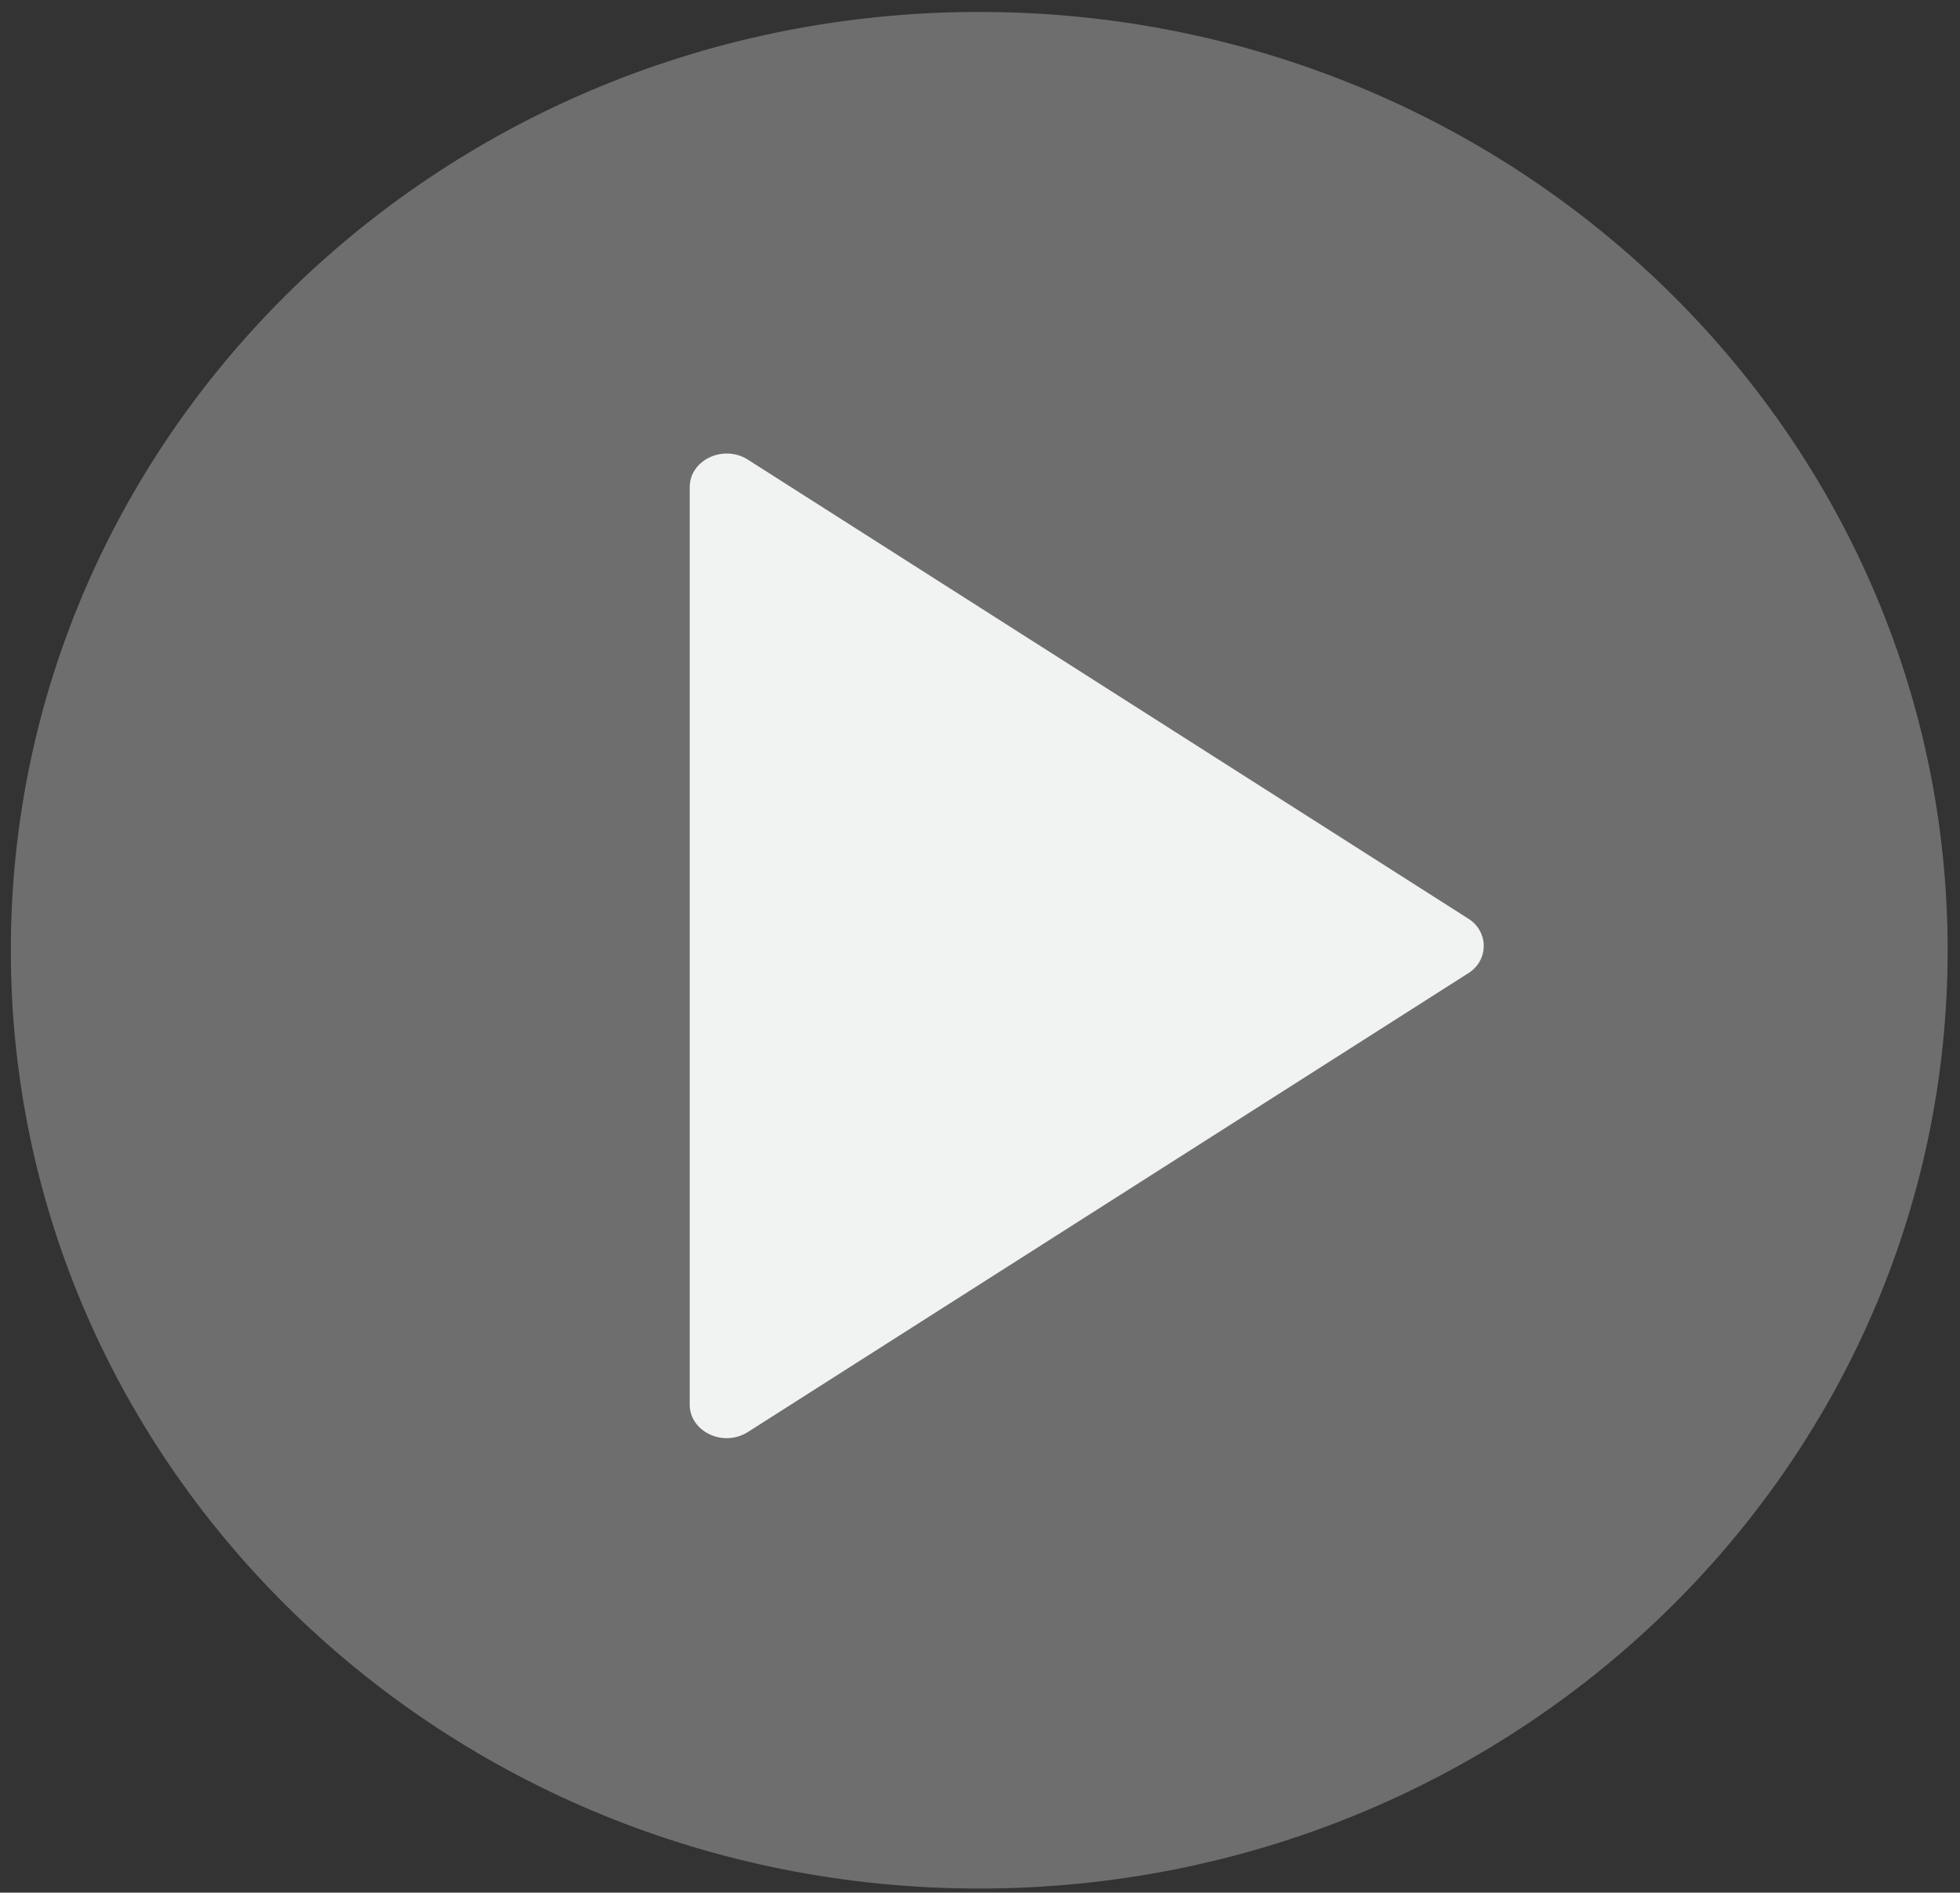
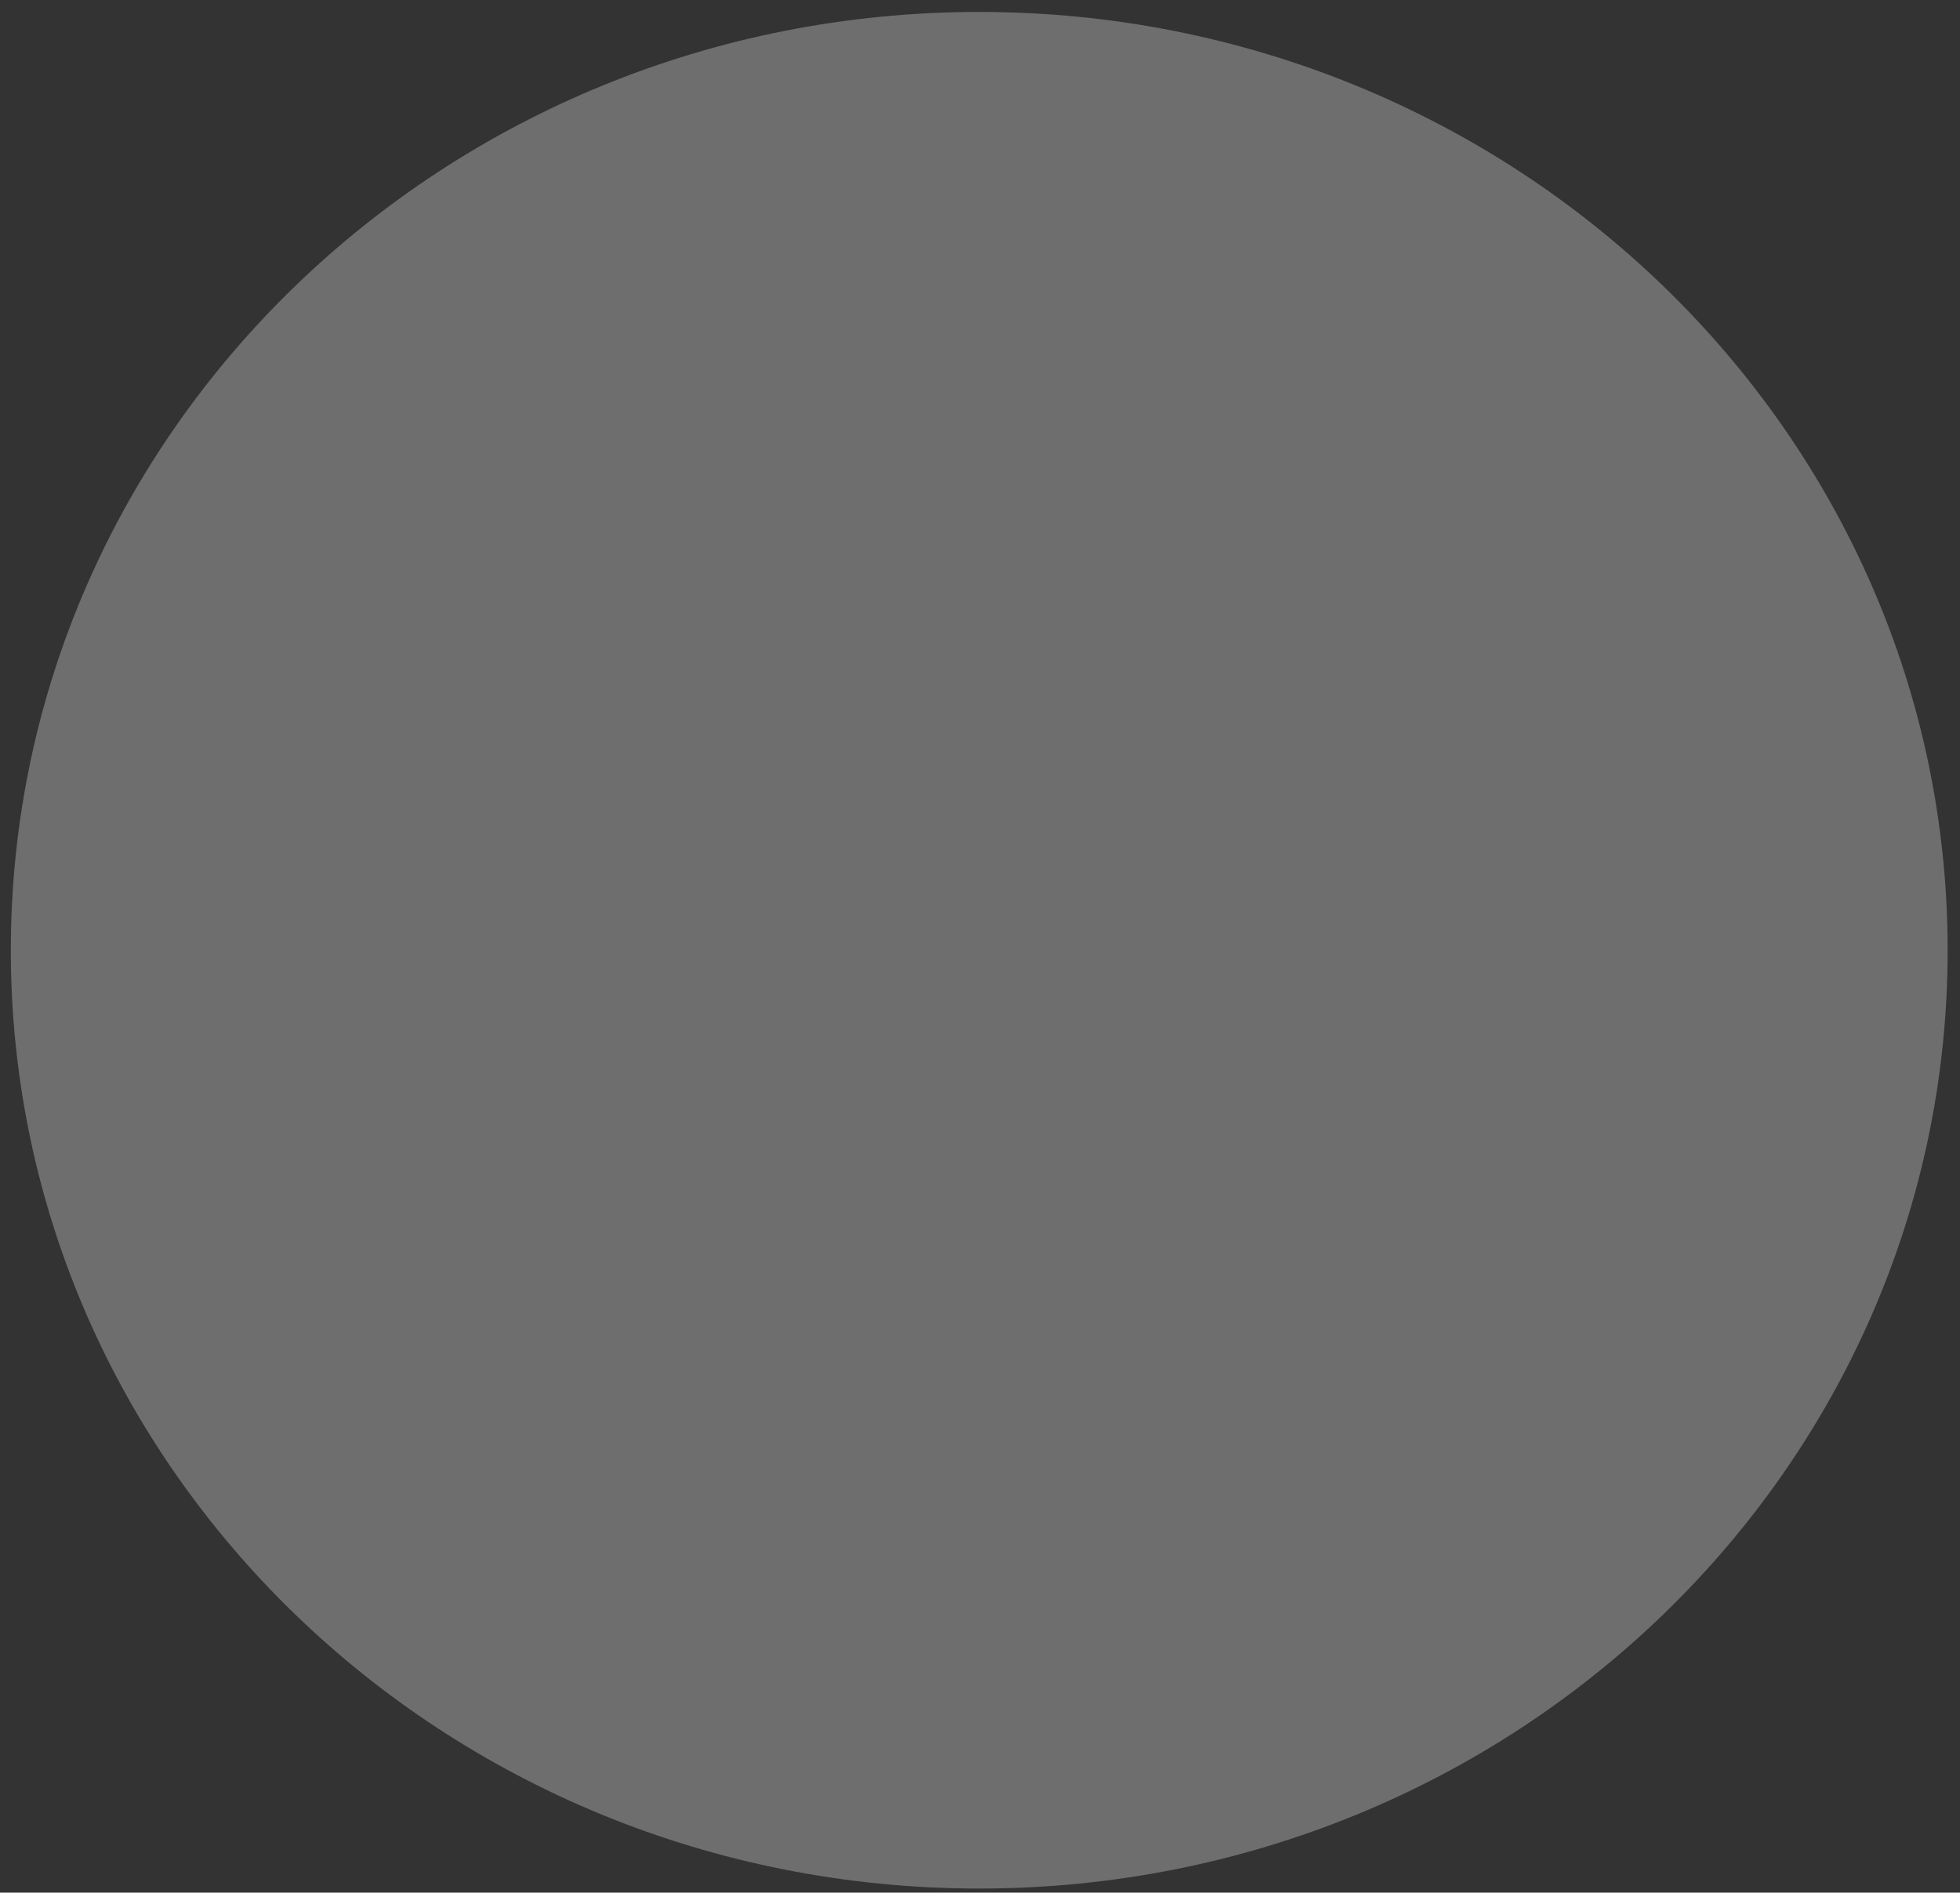
<svg xmlns="http://www.w3.org/2000/svg" width="117" height="113" viewBox="0 0 117 113" fill="none">
  <rect x="0" y="0" width="117" height="113" fill="#333333" stroke="none" />
  <g id="Group 55">
    <g id="Group" opacity="0.33">
      <path id="Vector" d="M58.454 112.756C90.38 112.756 116.262 87.674 116.262 56.734C116.262 25.795 90.38 0.713 58.454 0.713C26.527 0.713 0.646 25.795 0.646 56.734C0.646 87.674 26.527 112.756 58.454 112.756Z" fill="#E6E7E8" />
    </g>
-     <path id="Vector_2" d="M41.172 29.084V83.86C41.172 85.482 43.182 86.431 44.644 85.499L87.631 58.117C87.918 57.944 88.155 57.703 88.319 57.416C88.484 57.129 88.57 56.806 88.57 56.477C88.57 56.148 88.484 55.825 88.319 55.538C88.155 55.251 87.918 55.009 87.631 54.837L44.646 27.445C43.184 26.513 41.172 27.462 41.172 29.084Z" fill="#F1F2F2" />
  </g>
</svg>